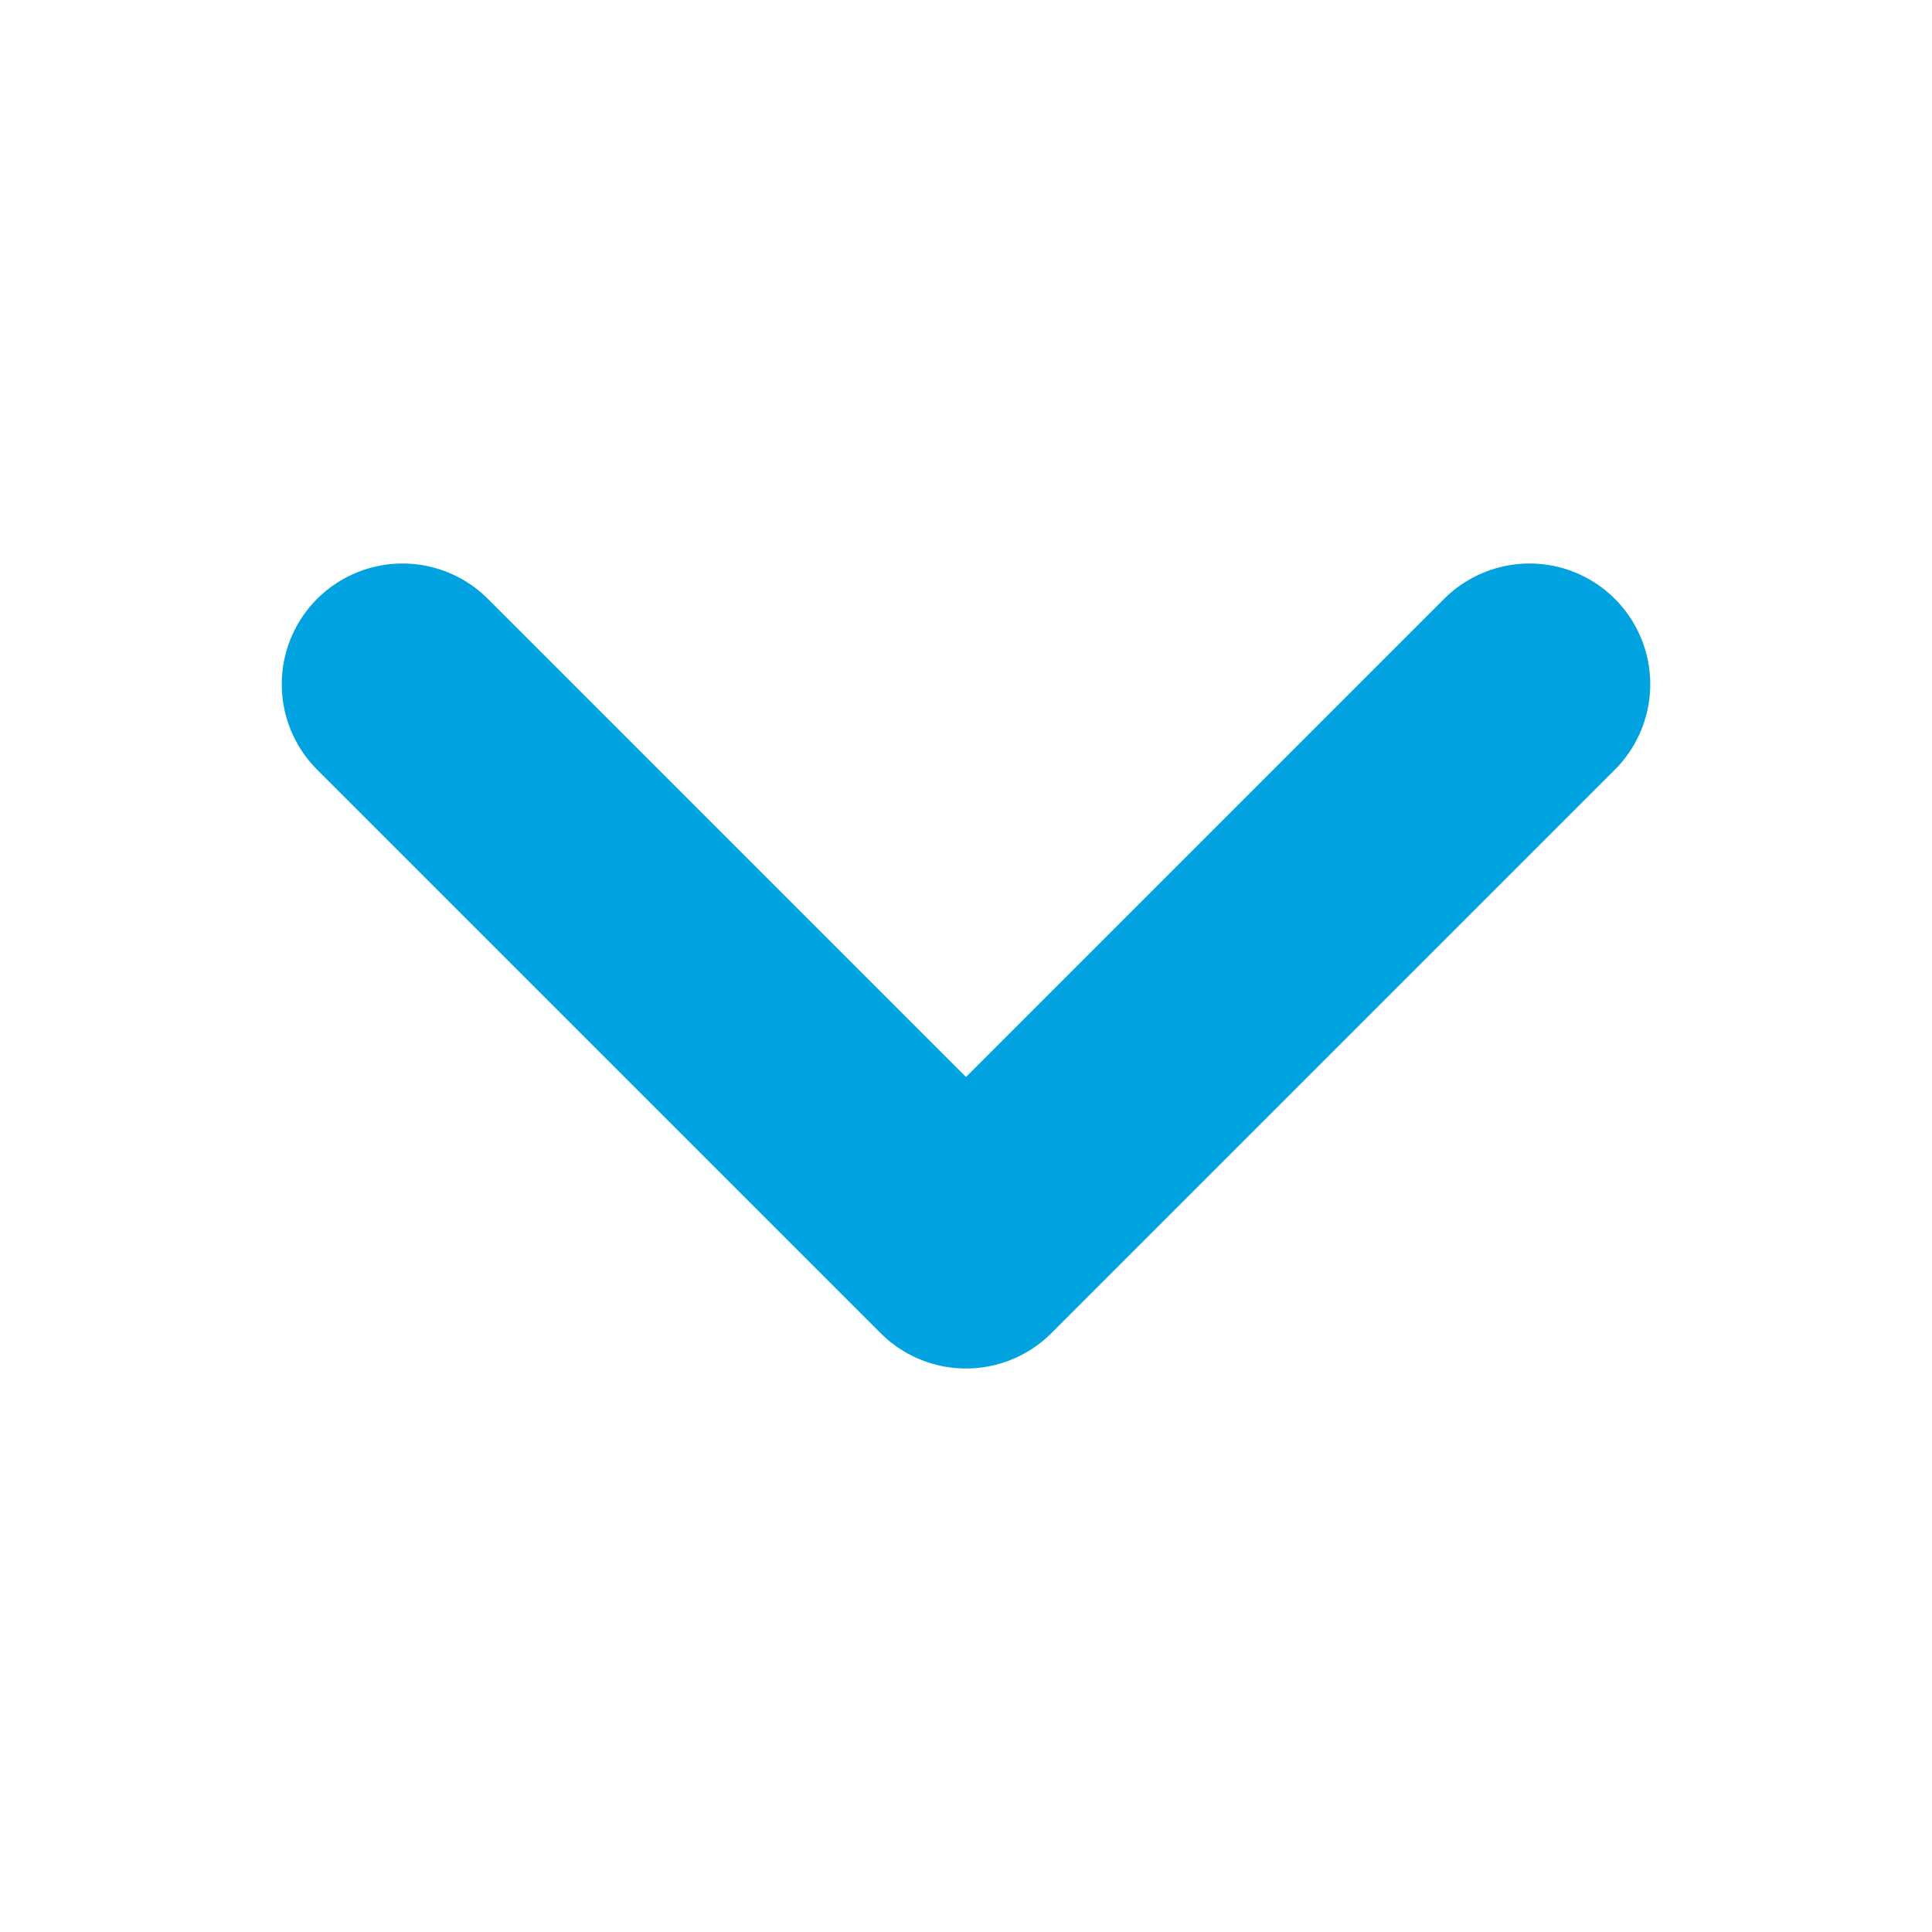
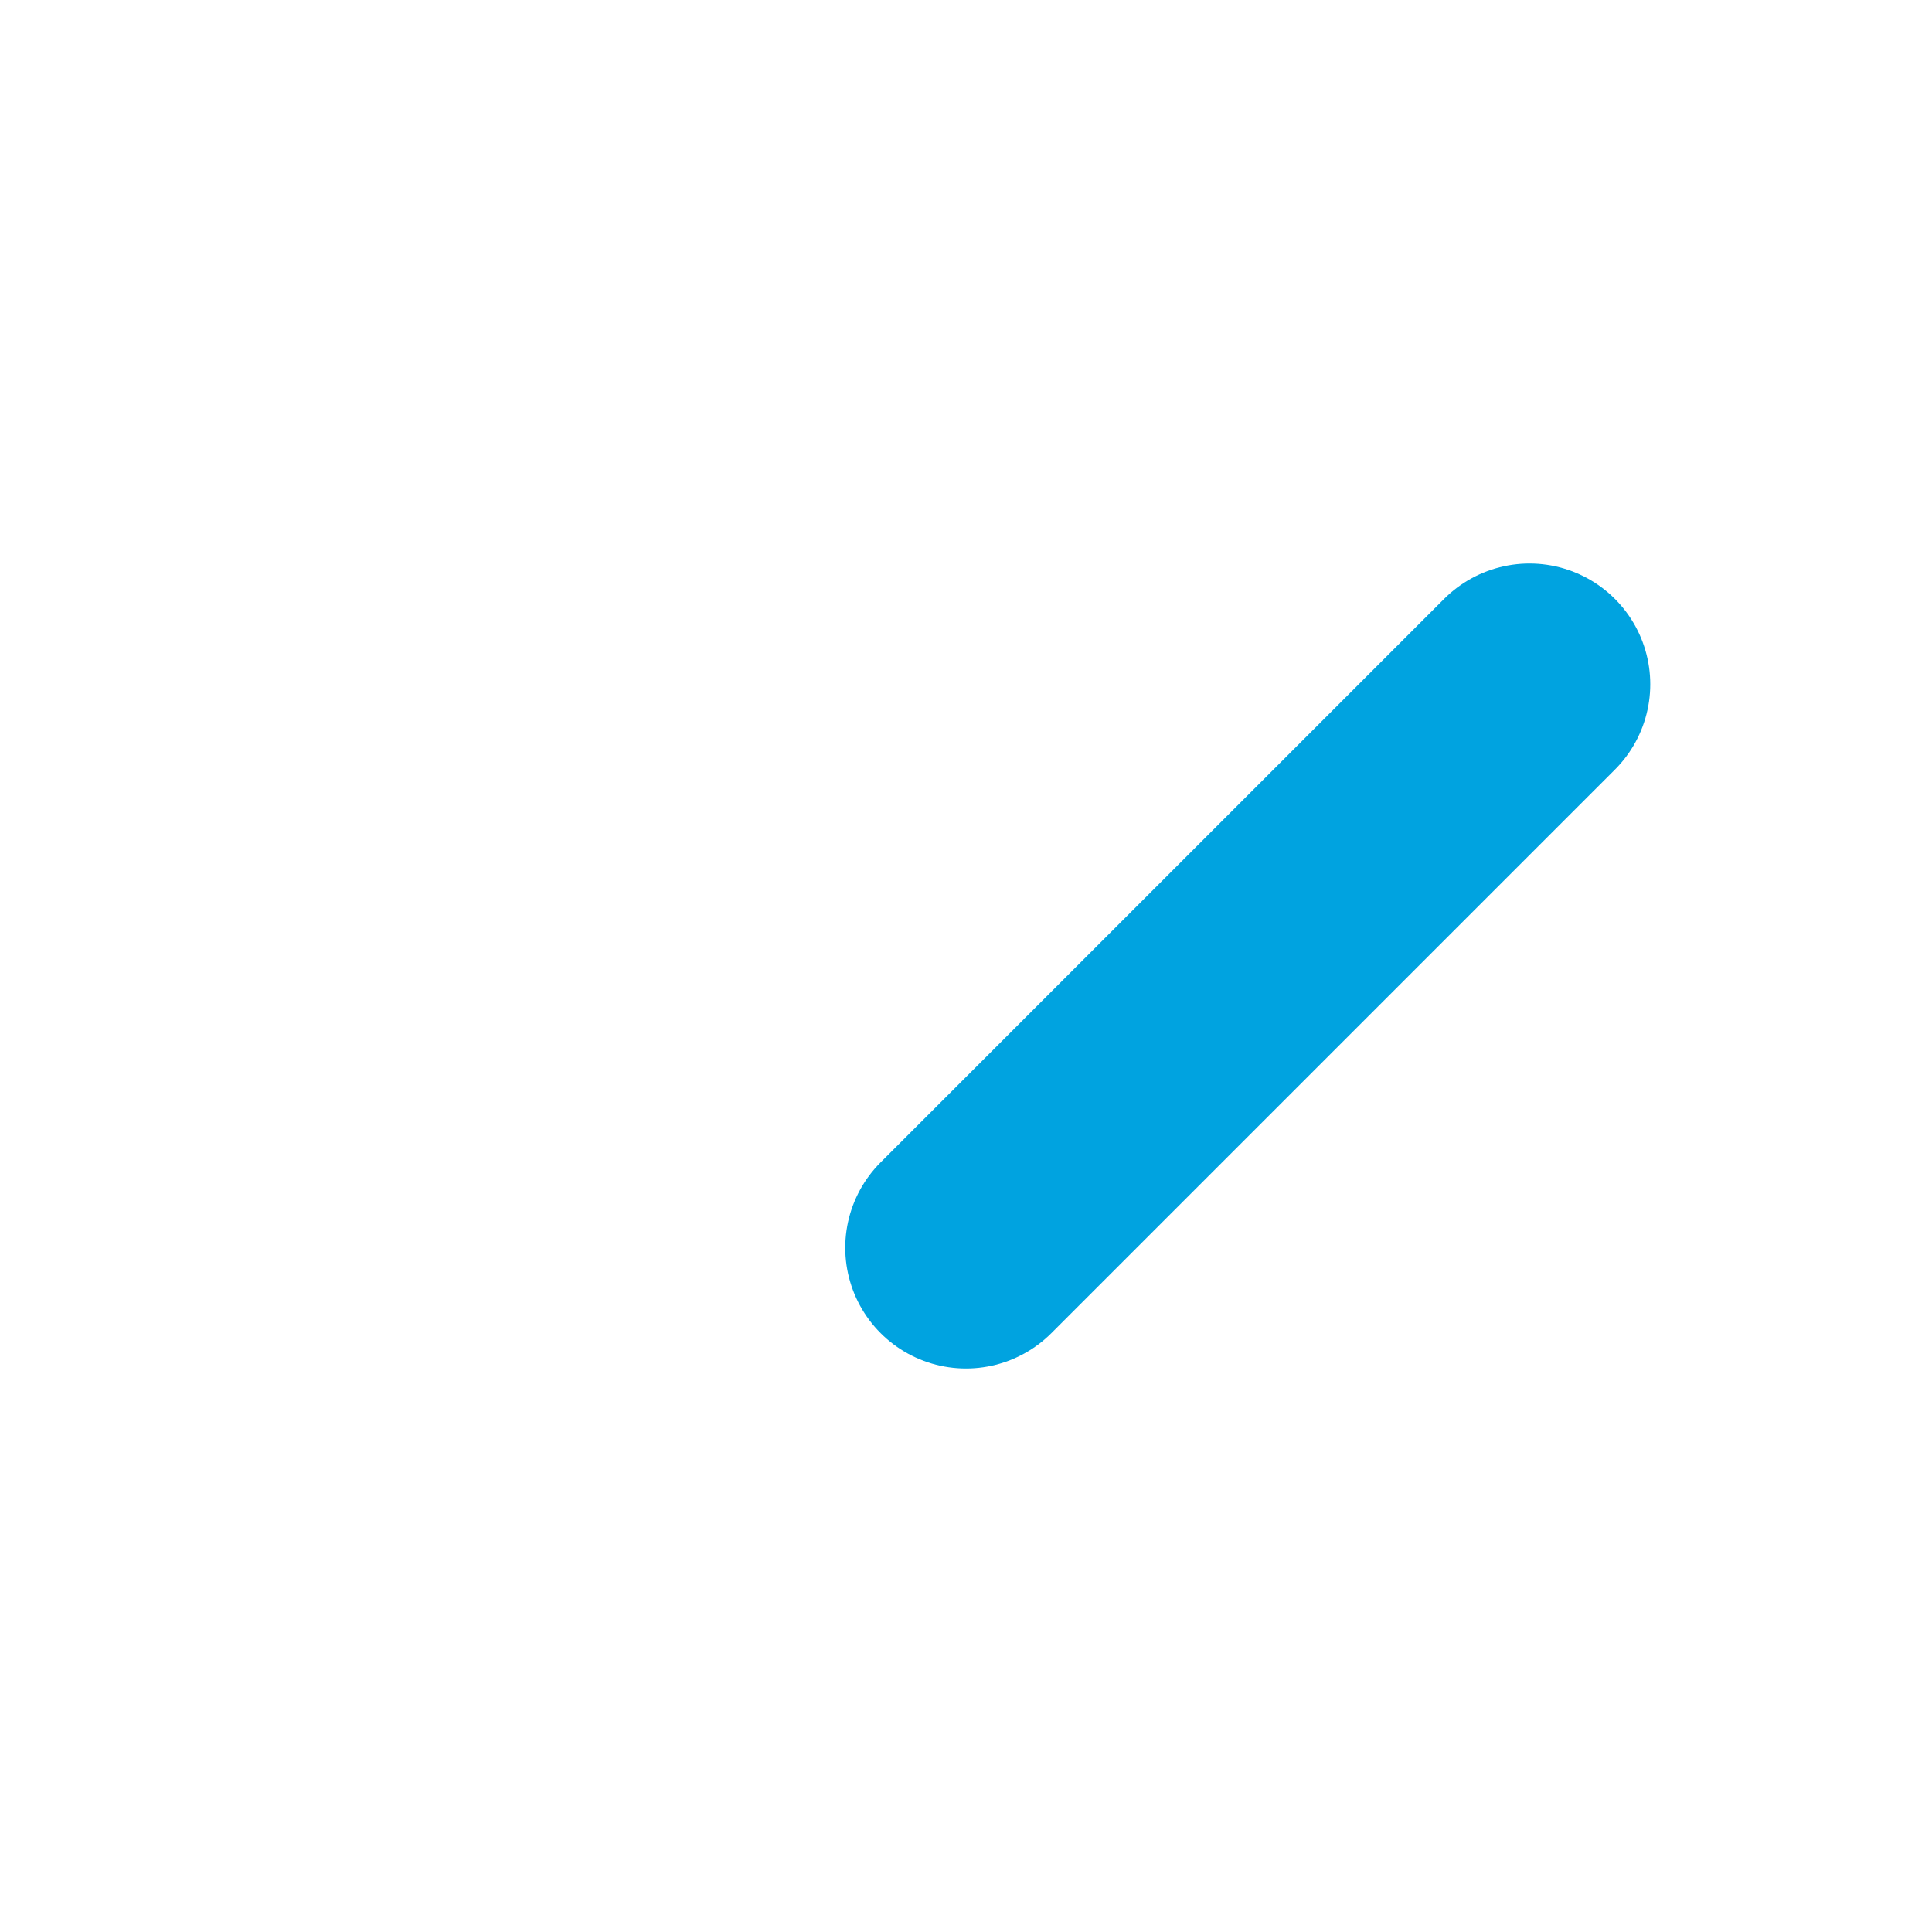
<svg xmlns="http://www.w3.org/2000/svg" width="24" height="24" viewBox="0 0 24 24" fill="none">
-   <path d="M19 8.5L12 15.5L5 8.5" stroke="#00A3E0" stroke-width="3" stroke-linecap="round" stroke-linejoin="round" />
+   <path d="M19 8.5L12 15.5" stroke="#00A3E0" stroke-width="3" stroke-linecap="round" stroke-linejoin="round" />
</svg>